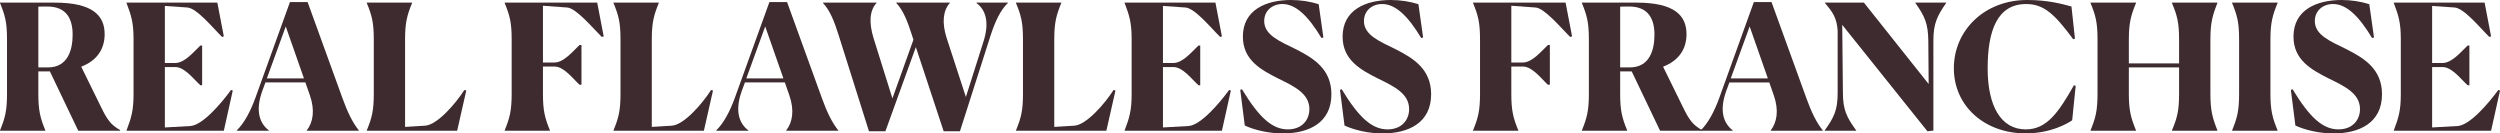
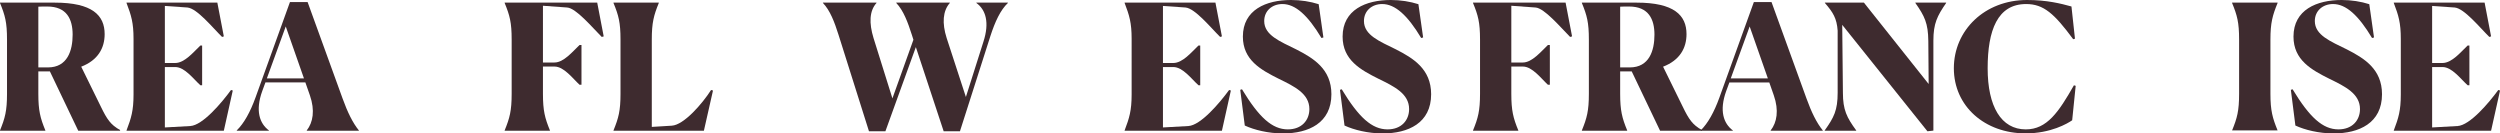
<svg xmlns="http://www.w3.org/2000/svg" version="1.1" id="レイヤー_1" x="0px" y="0px" viewBox="0 0 656 35" enable-background="new 0 0 656 35" xml:space="preserve">
  <g>
    <g>
      <g>
        <g>
          <path fill="#3E2B2F" d="M0,34.22c1.33-3.26,1.84-5.14,1.84-9.6V10.38c0-4.5-0.5-6.34-1.84-9.6V0.69h14.37      c9.83,0,13.09,3.31,13.09,8.27c0,3.63-1.74,6.84-6.15,8.54l5.19,10.56c1.56,3.22,2.57,4.73,5.01,6.06v0.18H20.53l-7.44-15.57      h-3.03v5.88c0,4.41,0.5,6.34,1.84,9.6v0.09H0V34.22z M10.06,1.75v15.94h2.53c5.1,0,6.47-4.41,6.47-8.59      c0-4.04-1.52-7.39-6.66-7.39C11.85,1.7,10.98,1.7,10.06,1.75z" />
          <path fill="#3E2B2F" d="M58.73,34.31H33.2v-0.09c1.24-3.26,1.84-5.19,1.84-9.42V10.2c0-4.27-0.6-6.15-1.84-9.42V0.69h23.83      l1.7,8.86l-0.46,0.14c-2.53-2.48-6.57-7.49-9.09-7.72l-5.92-0.41v14.97h2.71c2.48,0,4.78-2.85,6.61-4.59h0.46v10.43h-0.46      c-1.84-1.65-4.09-4.78-6.61-4.78h-2.71v15.85l6.66-0.37c3.26-0.18,8.22-6.06,10.7-9.46l0.46,0.14L58.73,34.31z" />
          <path fill="#3E2B2F" d="M70.57,34.31h-8.45v-0.09c1.93-1.88,3.54-4.82,4.91-8.59l9.05-25.08h4.64l9.18,25.31      c1.29,3.58,2.66,6.38,4.27,8.36v0.09H80.49v-0.09c1.65-2.11,2.2-5.24,0.83-9.19l-1.19-3.4H69.65l-0.83,2.25      c-1.88,5.19-0.69,8.54,1.74,10.34V34.31z M74.98,6.94l-4.96,13.64h9.74L74.98,6.94z" />
-           <path fill="#3E2B2F" d="M96.24,34.31v-0.09c1.33-3.26,1.84-5.14,1.84-9.6V10.38c0-4.5-0.5-6.34-1.84-9.6V0.69h11.89v0.09      c-1.33,3.26-1.84,5.19-1.84,9.6V33.3l5.23-0.32c3.21-0.18,8.04-5.79,10.33-9.37l0.5,0.14l-2.39,10.56H96.24z" />
          <path fill="#3E2B2F" d="M144.31,34.31h-11.89v-0.09c1.33-3.26,1.84-5.14,1.84-9.6V10.38c0-4.5-0.5-6.34-1.84-9.6V0.69h24.29      l1.7,8.86l-0.51,0.14c-2.48-2.48-6.75-7.58-9.09-7.72l-6.34-0.46V16.4h3.03c2.43,0,4.73-2.85,6.57-4.59h0.51v10.43h-0.51      c-1.79-1.65-4.09-4.78-6.57-4.78h-3.03v7.17c0,4.41,0.5,6.34,1.84,9.6V34.31z" />
          <path fill="#3E2B2F" d="M160.98,34.31v-0.09c1.33-3.26,1.84-5.14,1.84-9.6V10.38c0-4.5-0.5-6.34-1.84-9.6V0.69h11.89v0.09      c-1.33,3.26-1.84,5.19-1.84,9.6V33.3l5.23-0.32c3.21-0.18,8.04-5.79,10.33-9.37l0.5,0.14l-2.39,10.56H160.98z" />
-           <path fill="#3E2B2F" d="M196.38,34.31h-8.45v-0.09c1.93-1.88,3.54-4.82,4.91-8.59l9.05-25.08h4.64l9.18,25.31      c1.29,3.58,2.66,6.38,4.27,8.36v0.09H206.3v-0.09c1.65-2.11,2.2-5.24,0.83-9.19l-1.19-3.4h-10.47l-0.83,2.25      c-1.88,5.19-0.69,8.54,1.74,10.34V34.31z M200.79,6.94l-4.96,13.64h9.74L200.79,6.94z" />
          <path fill="#3E2B2F" d="M228.02,34.45l-7.99-25.31c-1.06-3.35-2.2-6.38-4.09-8.36V0.69h14.05v0.09      c-1.88,2.11-1.97,5.28-0.78,9.19l4.96,15.85l5.51-15.39l-0.41-1.29c-1.06-3.31-2.2-6.38-4.09-8.36V0.69h14.05v0.09      c-1.84,2.11-2.07,5.28-0.83,9.19l5.05,15.48l4.59-14.47c1.65-5.05,0.64-8.41-1.84-10.2V0.69h8.27v0.09      c-1.97,1.88-3.35,4.87-4.59,8.68l-7.99,24.99h-4.27l-7.3-22.09l-7.99,22.09H228.02z" />
-           <path fill="#3E2B2F" d="M266.59,34.31v-0.09c1.33-3.26,1.84-5.14,1.84-9.6V10.38c0-4.5-0.5-6.34-1.84-9.6V0.69h11.89v0.09      c-1.33,3.26-1.84,5.19-1.84,9.6V33.3l5.23-0.32c3.21-0.18,8.04-5.79,10.33-9.37l0.5,0.14l-2.39,10.56H266.59z" />
          <path fill="#3E2B2F" d="M320.63,34.31H295.1v-0.09c1.24-3.26,1.84-5.19,1.84-9.42V10.2c0-4.27-0.6-6.15-1.84-9.42V0.69h23.83      l1.7,8.86l-0.46,0.14c-2.53-2.48-6.57-7.49-9.09-7.72l-5.92-0.41v14.97h2.71c2.48,0,4.78-2.85,6.61-4.59h0.46v10.43h-0.46      c-1.84-1.65-4.09-4.78-6.61-4.78h-2.71v15.85l6.66-0.37c3.26-0.18,8.22-6.06,10.7-9.46l0.46,0.14L320.63,34.31z" />
          <path fill="#3E2B2F" d="M347.26,9.83l-0.51,0.14c-3.58-5.97-6.84-8.91-10.24-8.91c-2.71,0-4.78,1.79-4.78,4.46      c0,3.72,4.13,5.33,8.4,7.44c4.5,2.3,9.23,5.14,9.23,11.76c0,7.58-6.02,10.29-12.72,10.29c-3.81,0-7.53-0.92-10.01-2.07      l-1.19-9.37l0.46-0.14c4.45,7.35,7.9,10.52,12.03,10.52c3.63,0,5.65-2.39,5.65-5.33c0-4.04-3.9-5.93-8.04-7.95      c-4.68-2.34-9.41-4.91-9.41-11.07c0-7.03,6.11-9.6,12.63-9.6c2.57,0,5.1,0.41,7.26,1.1L347.26,9.83z" />
          <path fill="#3E2B2F" d="M373.43,9.83l-0.51,0.14c-3.58-5.97-6.84-8.91-10.24-8.91c-2.71,0-4.78,1.79-4.78,4.46      c0,3.72,4.13,5.33,8.4,7.44c4.5,2.3,9.23,5.14,9.23,11.76c0,7.58-6.02,10.29-12.72,10.29c-3.81,0-7.53-0.92-10.01-2.07      l-1.19-9.37l0.46-0.14c4.45,7.35,7.9,10.52,12.03,10.52c3.63,0,5.65-2.39,5.65-5.33c0-4.04-3.9-5.93-8.04-7.95      c-4.68-2.34-9.41-4.91-9.41-11.07c0-7.03,6.11-9.6,12.63-9.6c2.57,0,5.1,0.41,7.26,1.1L373.43,9.83z" />
          <path fill="#3E2B2F" d="M398.41,34.31h-11.89v-0.09c1.33-3.26,1.84-5.14,1.84-9.6V10.38c0-4.5-0.5-6.34-1.84-9.6V0.69h24.29      l1.7,8.86L412,9.69c-2.48-2.48-6.75-7.58-9.09-7.72l-6.34-0.46V16.4h3.03c2.43,0,4.73-2.85,6.57-4.59h0.51v10.43h-0.51      c-1.79-1.65-4.09-4.78-6.57-4.78h-3.03v7.17c0,4.41,0.5,6.34,1.84,9.6V34.31z" />
          <path fill="#3E2B2F" d="M415.08,34.22c1.33-3.26,1.84-5.14,1.84-9.6V10.38c0-4.5-0.5-6.34-1.84-9.6V0.69h14.37      c9.83,0,13.09,3.31,13.09,8.27c0,3.63-1.74,6.84-6.15,8.54l5.19,10.56c1.56,3.22,2.57,4.73,5.01,6.06v0.18H435.6l-7.44-15.57      h-3.03v5.88c0,4.41,0.5,6.34,1.84,9.6v0.09h-11.89V34.22z M425.13,1.75v15.94h2.53c5.1,0,6.47-4.41,6.47-8.59      c0-4.04-1.52-7.39-6.66-7.39C426.92,1.7,426.05,1.7,425.13,1.75z" />
          <path fill="#3E2B2F" d="M454.7,34.31h-8.45v-0.09c1.93-1.88,3.54-4.82,4.91-8.59l9.05-25.08h4.64l9.18,25.31      c1.29,3.58,2.66,6.38,4.27,8.36v0.09h-13.68v-0.09c1.65-2.11,2.2-5.24,0.83-9.19l-1.19-3.4h-10.47l-0.83,2.25      c-1.88,5.19-0.69,8.54,1.74,10.34V34.31z M459.11,6.94l-4.96,13.64h9.74L459.11,6.94z" />
          <path fill="#3E2B2F" d="M483.4,6.52l0.18,17.82c0,4.5,1.01,6.48,3.49,9.88v0.09h-8.27v-0.09c2.43-3.4,3.4-5.28,3.4-9.88V8.04      c-0.23-3.22-1.19-4.78-3.35-7.26V0.69h10.24l16.99,21.36l-0.09-11.3c-0.05-4.64-0.97-6.52-3.4-9.97V0.69h8.08v0.09      c-2.34,3.4-3.35,5.37-3.35,9.88v23.61l-1.56,0.18L483.4,6.52z" />
          <path fill="#3E2B2F" d="M543.74,31.56c-1.19,0.83-5.6,3.44-12.22,3.44c-10.7,0-18.83-7.12-18.83-17.09      c0-9.97,8.08-17.91,19.2-17.91c5.19,0,8.82,0.92,11.66,1.7l0.92,8.45l-0.46,0.14c-4.96-6.71-7.76-9.23-12.35-9.23      c-7.53,0-10.1,6.89-10.1,16.86c0,10.01,3.54,16.03,10.01,16.03c5.56,0,8.63-4.55,12.63-11.57l0.46,0.14L543.74,31.56z" />
-           <path fill="#3E2B2F" d="M548.55,34.22c1.33-3.26,1.84-5.14,1.84-9.6V10.38c0-4.5-0.5-6.34-1.84-9.6V0.69h11.94v0.09      c-1.33,3.26-1.88,5.19-1.88,9.6v6.25h13.18v-6.25c0-4.46-0.5-6.34-1.88-9.6V0.69h11.94v0.09c-1.29,3.26-1.84,5.19-1.84,9.6      v14.24c0,4.41,0.55,6.34,1.84,9.6v0.09h-11.94v-0.09c1.38-3.26,1.88-5.14,1.88-9.6v-6.94h-13.18v6.94c0,4.41,0.55,6.34,1.88,9.6      v0.09h-11.94V34.22z" />
-           <path fill="#3E2B2F" d="M585.7,34.22c1.33-3.26,1.84-5.1,1.84-9.6V10.38c0-4.5-0.5-6.34-1.84-9.6V0.69h11.94v0.09      c-1.33,3.26-1.88,5.19-1.88,9.6v14.24c0,4.41,0.55,6.34,1.88,9.6v0.09H585.7V34.22z" />
+           <path fill="#3E2B2F" d="M585.7,34.22c1.33-3.26,1.84-5.1,1.84-9.6V10.38c0-4.5-0.5-6.34-1.84-9.6V0.69h11.94v0.09      c-1.33,3.26-1.88,5.19-1.88,9.6v14.24c0,4.41,0.55,6.34,1.88,9.6v0.09V34.22z" />
          <path fill="#3E2B2F" d="M622.94,9.83l-0.51,0.14c-3.58-5.97-6.84-8.91-10.24-8.91c-2.71,0-4.78,1.79-4.78,4.46      c0,3.72,4.13,5.33,8.4,7.44c4.5,2.3,9.23,5.14,9.23,11.76c0,7.58-6.02,10.29-12.72,10.29c-3.81,0-7.53-0.92-10.01-2.07      l-1.19-9.37l0.46-0.14c4.45,7.35,7.9,10.52,12.03,10.52c3.63,0,5.65-2.39,5.65-5.33c0-4.04-3.9-5.93-8.04-7.95      c-4.68-2.34-9.41-4.91-9.41-11.07c0-7.03,6.11-9.6,12.63-9.6c2.57,0,5.1,0.41,7.26,1.1L622.94,9.83z" />
          <path fill="#3E2B2F" d="M653.66,34.31h-25.53v-0.09c1.24-3.26,1.84-5.19,1.84-9.42V10.2c0-4.27-0.6-6.15-1.84-9.42V0.69h23.83      l1.7,8.86l-0.46,0.14c-2.53-2.48-6.57-7.49-9.09-7.72l-5.92-0.41v14.97h2.71c2.48,0,4.78-2.85,6.61-4.59h0.46v10.43h-0.46      c-1.84-1.65-4.09-4.78-6.61-4.78h-2.71v15.85l6.66-0.37c3.26-0.18,8.22-6.06,10.7-9.46l0.46,0.14L653.66,34.31z" />
        </g>
      </g>
    </g>
  </g>
  <g>
</g>
  <g>
</g>
  <g>
</g>
  <g>
</g>
  <g>
</g>
  <g>
</g>
  <g>
</g>
  <g>
</g>
  <g>
</g>
  <g>
</g>
  <g>
</g>
  <g>
</g>
  <g>
</g>
  <g>
</g>
  <g>
</g>
</svg>